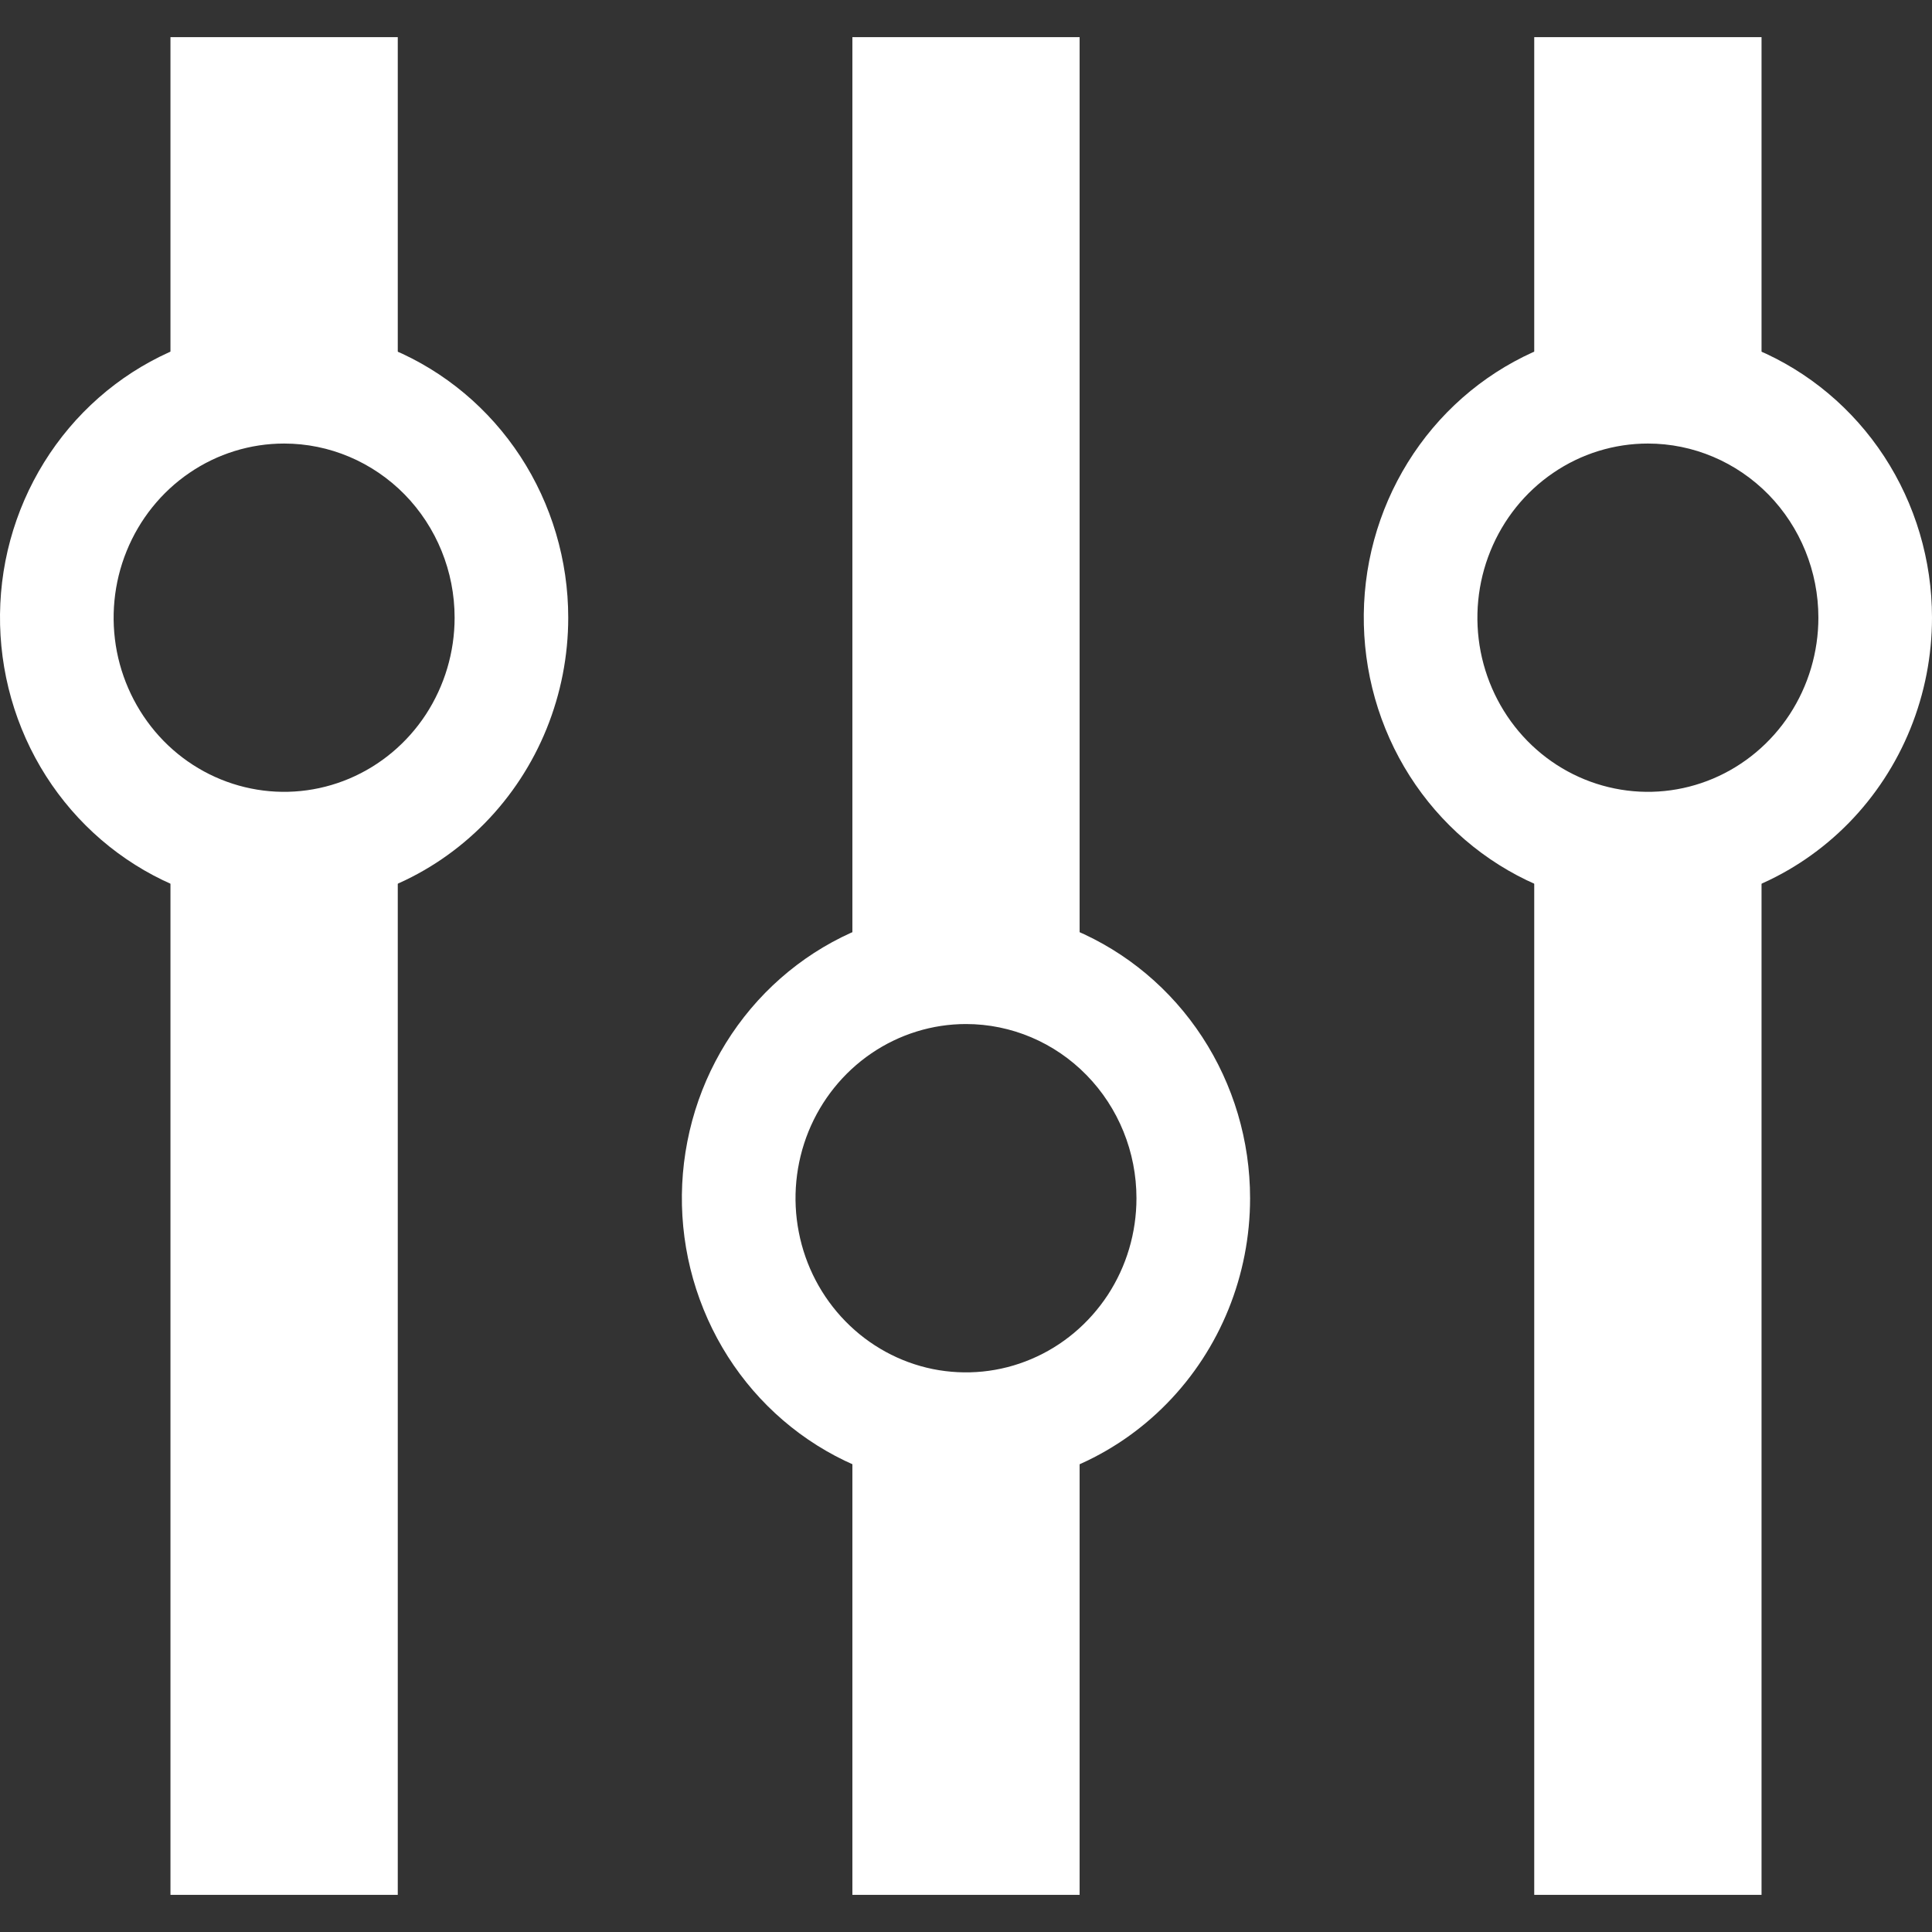
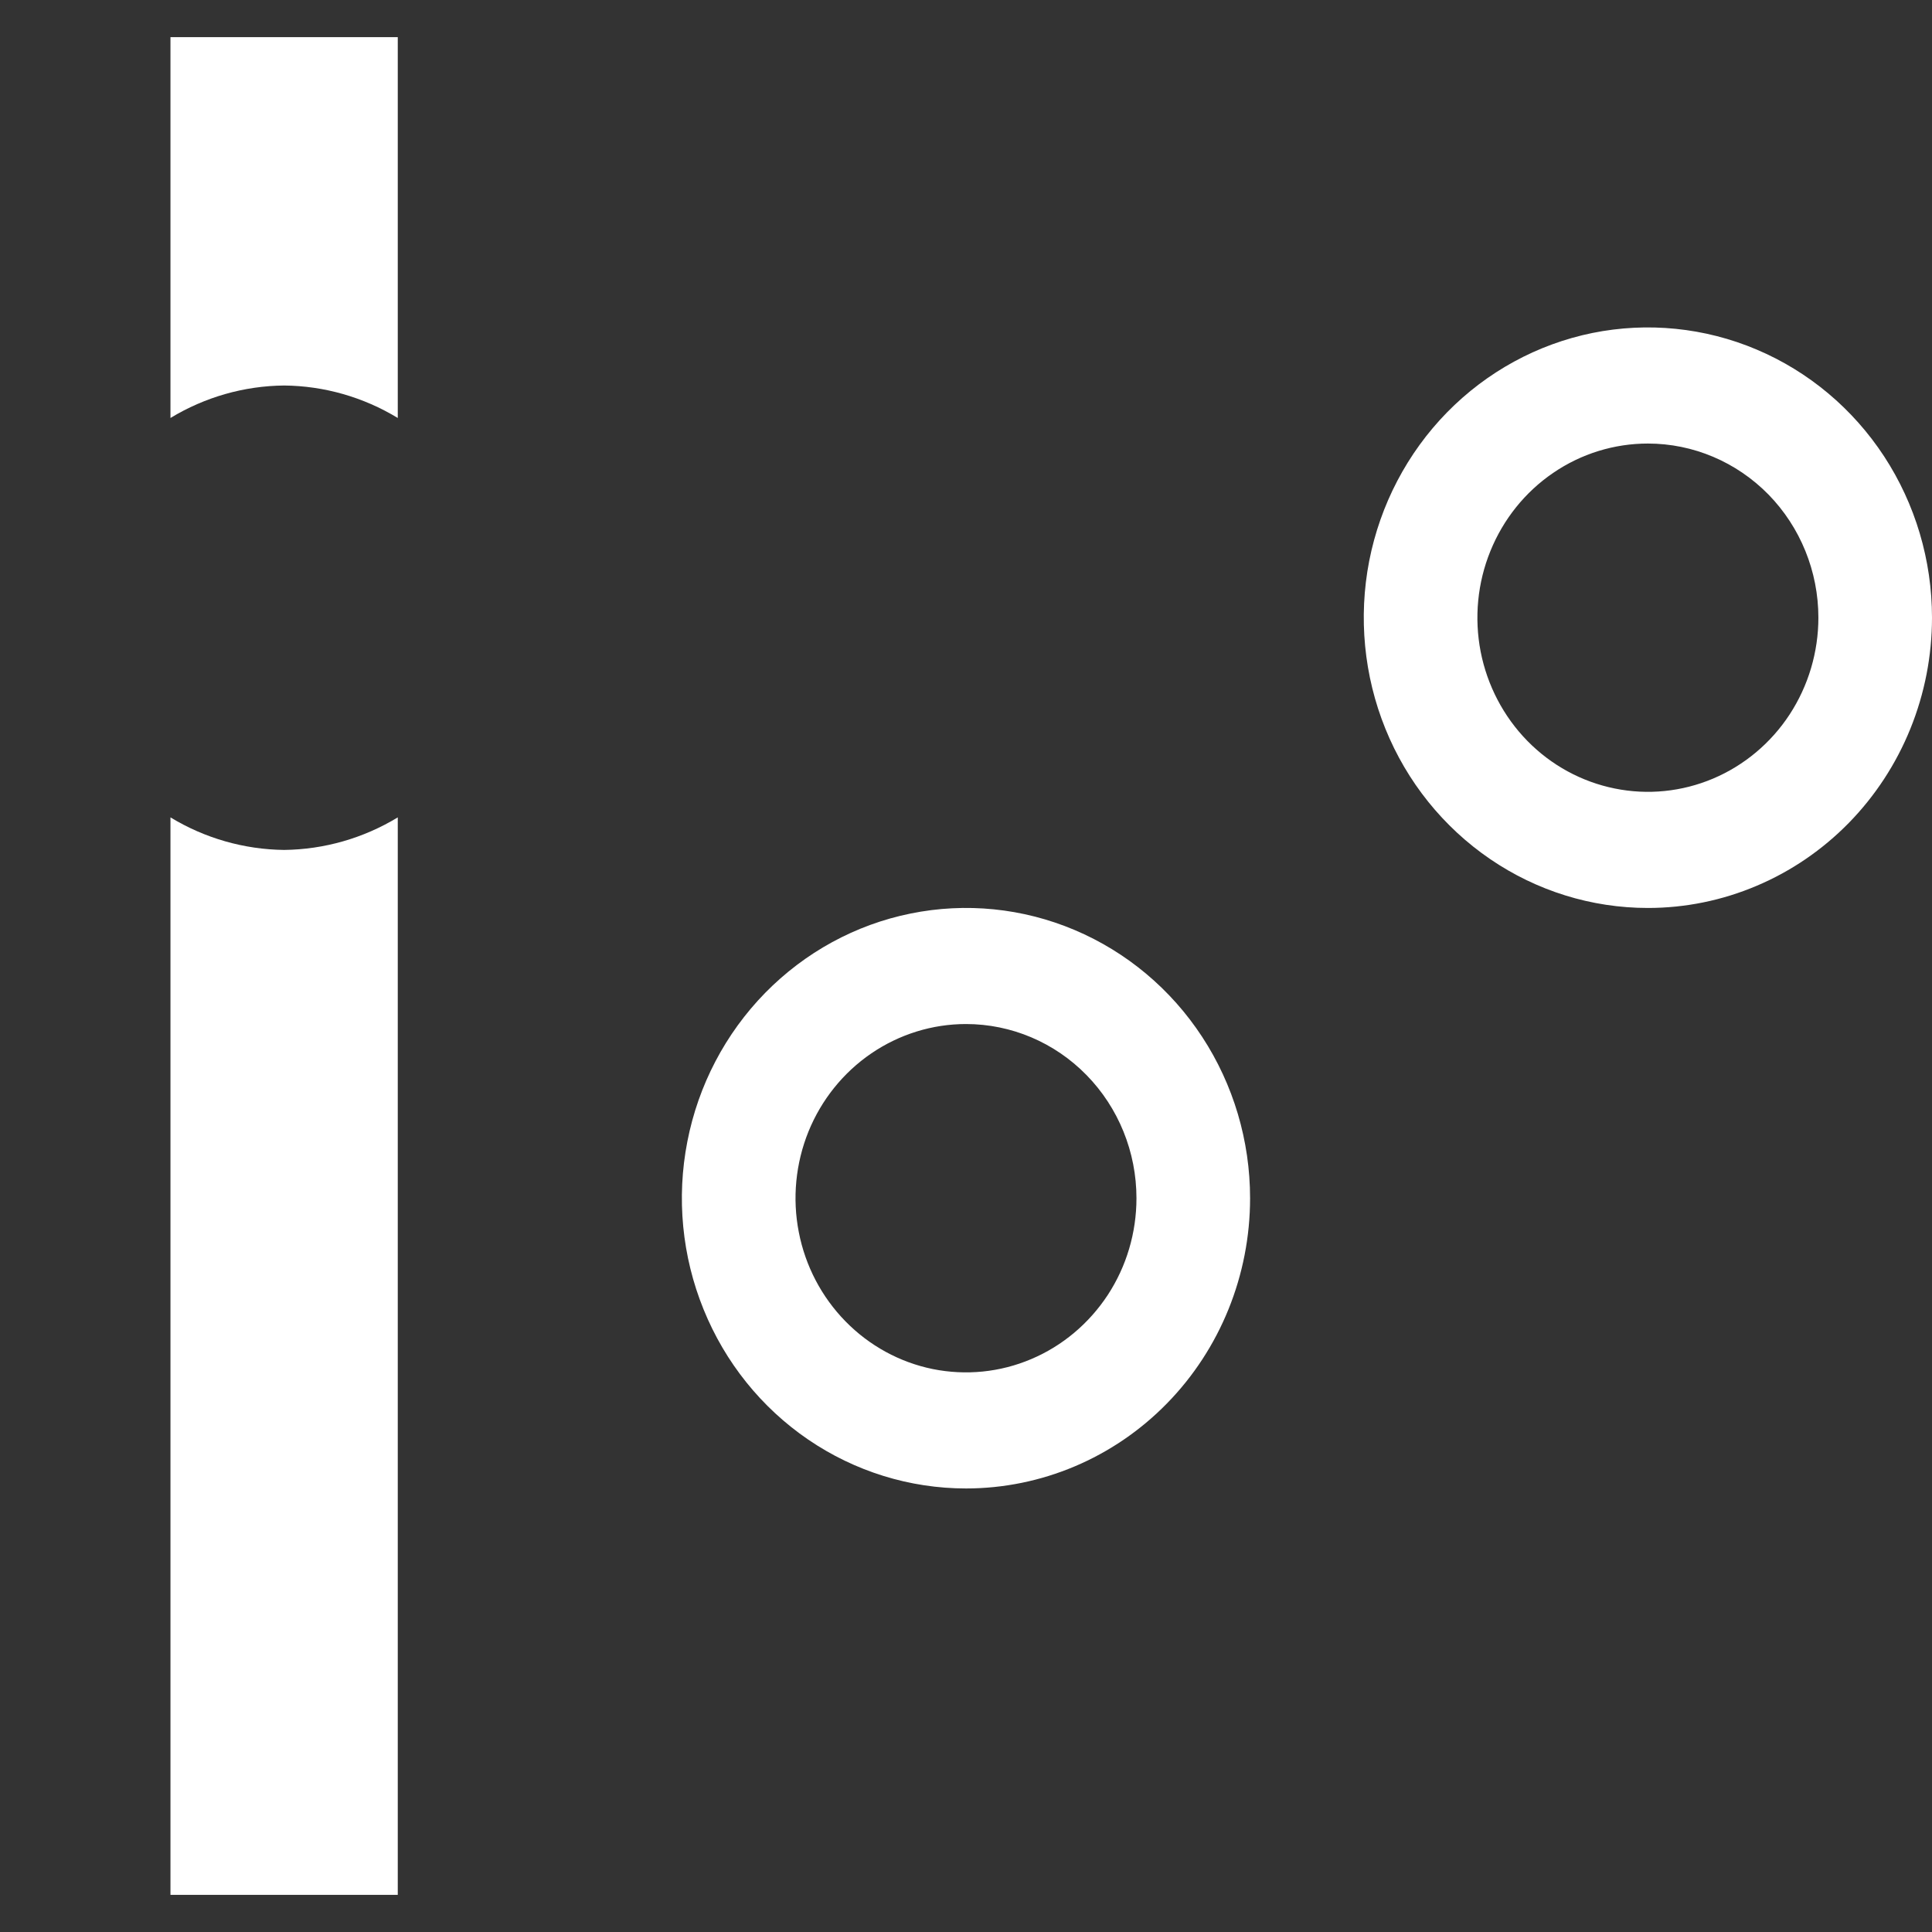
<svg xmlns="http://www.w3.org/2000/svg" width="26" height="26" viewBox="0 0 26 26" fill="none">
  <rect x="0" y="0" width="26" height="26" fill="#333333" stroke="none" />
  <path d="M3.824 11.438C3.285 11.432 2.757 11.281 2.294 11V25.5H5.353V11C4.89 11.281 4.362 11.432 3.824 11.438Z" fill="white" />
  <path d="M3.824 5.188C4.362 5.193 4.89 5.344 5.353 5.625V0.5H2.294V5.625C2.757 5.344 3.285 5.193 3.824 5.188Z" fill="white" />
-   <path d="M3.824 12.219C3.067 12.219 2.328 11.99 1.699 11.56C1.071 11.131 0.58 10.521 0.291 9.807C0.002 9.094 -0.074 8.308 0.073 7.55C0.221 6.793 0.585 6.097 1.12 5.55C1.655 5.004 2.336 4.632 3.078 4.481C3.819 4.331 4.588 4.408 5.287 4.704C5.985 4.999 6.583 5.5 7.003 6.142C7.423 6.785 7.647 7.54 7.647 8.312C7.647 8.825 7.548 9.333 7.356 9.807C7.164 10.281 6.882 10.712 6.527 11.075C6.172 11.437 5.751 11.725 5.287 11.921C4.823 12.118 4.326 12.219 3.824 12.219ZM3.824 5.969C3.37 5.969 2.926 6.106 2.549 6.364C2.172 6.621 1.878 6.987 1.704 7.416C1.53 7.844 1.485 8.315 1.573 8.77C1.662 9.224 1.881 9.642 2.201 9.97C2.522 10.298 2.931 10.521 3.376 10.611C3.821 10.702 4.282 10.655 4.701 10.478C5.121 10.3 5.479 10 5.731 9.615C5.983 9.229 6.118 8.776 6.118 8.312C6.118 7.691 5.876 7.095 5.446 6.655C5.015 6.216 4.432 5.969 3.824 5.969Z" fill="white" />
-   <path d="M13 13C13.539 13.006 14.066 13.157 14.529 13.438V0.5H11.471V13.438C11.934 13.157 12.461 13.006 13 13Z" fill="white" />
-   <path d="M13 19.25C12.461 19.244 11.934 19.093 11.471 18.812V25.5H14.529V18.812C14.066 19.093 13.539 19.244 13 19.25Z" fill="white" />
  <path d="M13 20.031C12.244 20.031 11.505 19.802 10.876 19.373C10.247 18.944 9.757 18.334 9.468 17.62C9.178 16.906 9.102 16.121 9.25 15.363C9.397 14.605 9.762 13.909 10.296 13.363C10.831 12.817 11.512 12.444 12.254 12.294C12.996 12.143 13.764 12.22 14.463 12.516C15.162 12.812 15.759 13.312 16.179 13.955C16.599 14.597 16.823 15.352 16.823 16.125C16.823 17.161 16.421 18.155 15.704 18.887C14.987 19.62 14.014 20.031 13 20.031ZM13 13.781C12.546 13.781 12.103 13.919 11.726 14.176C11.348 14.434 11.054 14.8 10.88 15.228C10.707 15.656 10.661 16.128 10.75 16.582C10.838 17.037 11.057 17.454 11.378 17.782C11.699 18.11 12.107 18.333 12.552 18.424C12.998 18.514 13.459 18.468 13.878 18.29C14.297 18.113 14.655 17.812 14.908 17.427C15.16 17.042 15.294 16.589 15.294 16.125C15.294 15.503 15.052 14.907 14.622 14.468C14.192 14.028 13.608 13.781 13 13.781Z" fill="white" />
-   <path d="M22.177 5.188C22.715 5.193 23.243 5.344 23.706 5.625V0.5H20.647V5.625C21.11 5.344 21.638 5.193 22.177 5.188Z" fill="white" />
-   <path d="M22.177 11.438C21.638 11.432 21.11 11.281 20.647 11V25.5H23.706V11C23.243 11.281 22.715 11.432 22.177 11.438Z" fill="white" />
  <path d="M22.177 12.219C21.42 12.219 20.681 11.99 20.052 11.56C19.424 11.131 18.933 10.521 18.644 9.807C18.355 9.094 18.279 8.308 18.426 7.55C18.574 6.793 18.938 6.097 19.473 5.55C20.008 5.004 20.689 4.632 21.43 4.481C22.172 4.331 22.941 4.408 23.64 4.704C24.338 4.999 24.936 5.5 25.356 6.142C25.776 6.785 26 7.54 26 8.312C26 8.825 25.901 9.333 25.709 9.807C25.517 10.281 25.235 10.712 24.88 11.075C24.525 11.437 24.104 11.725 23.64 11.921C23.176 12.118 22.679 12.219 22.177 12.219ZM22.177 5.969C21.723 5.969 21.279 6.106 20.902 6.364C20.525 6.621 20.231 6.987 20.057 7.416C19.883 7.844 19.838 8.315 19.926 8.77C20.015 9.224 20.233 9.642 20.554 9.97C20.875 10.298 21.284 10.521 21.729 10.611C22.174 10.702 22.635 10.655 23.054 10.478C23.474 10.3 23.832 10 24.084 9.615C24.336 9.229 24.471 8.776 24.471 8.312C24.471 7.691 24.229 7.095 23.799 6.655C23.368 6.216 22.785 5.969 22.177 5.969Z" fill="white" />
</svg>